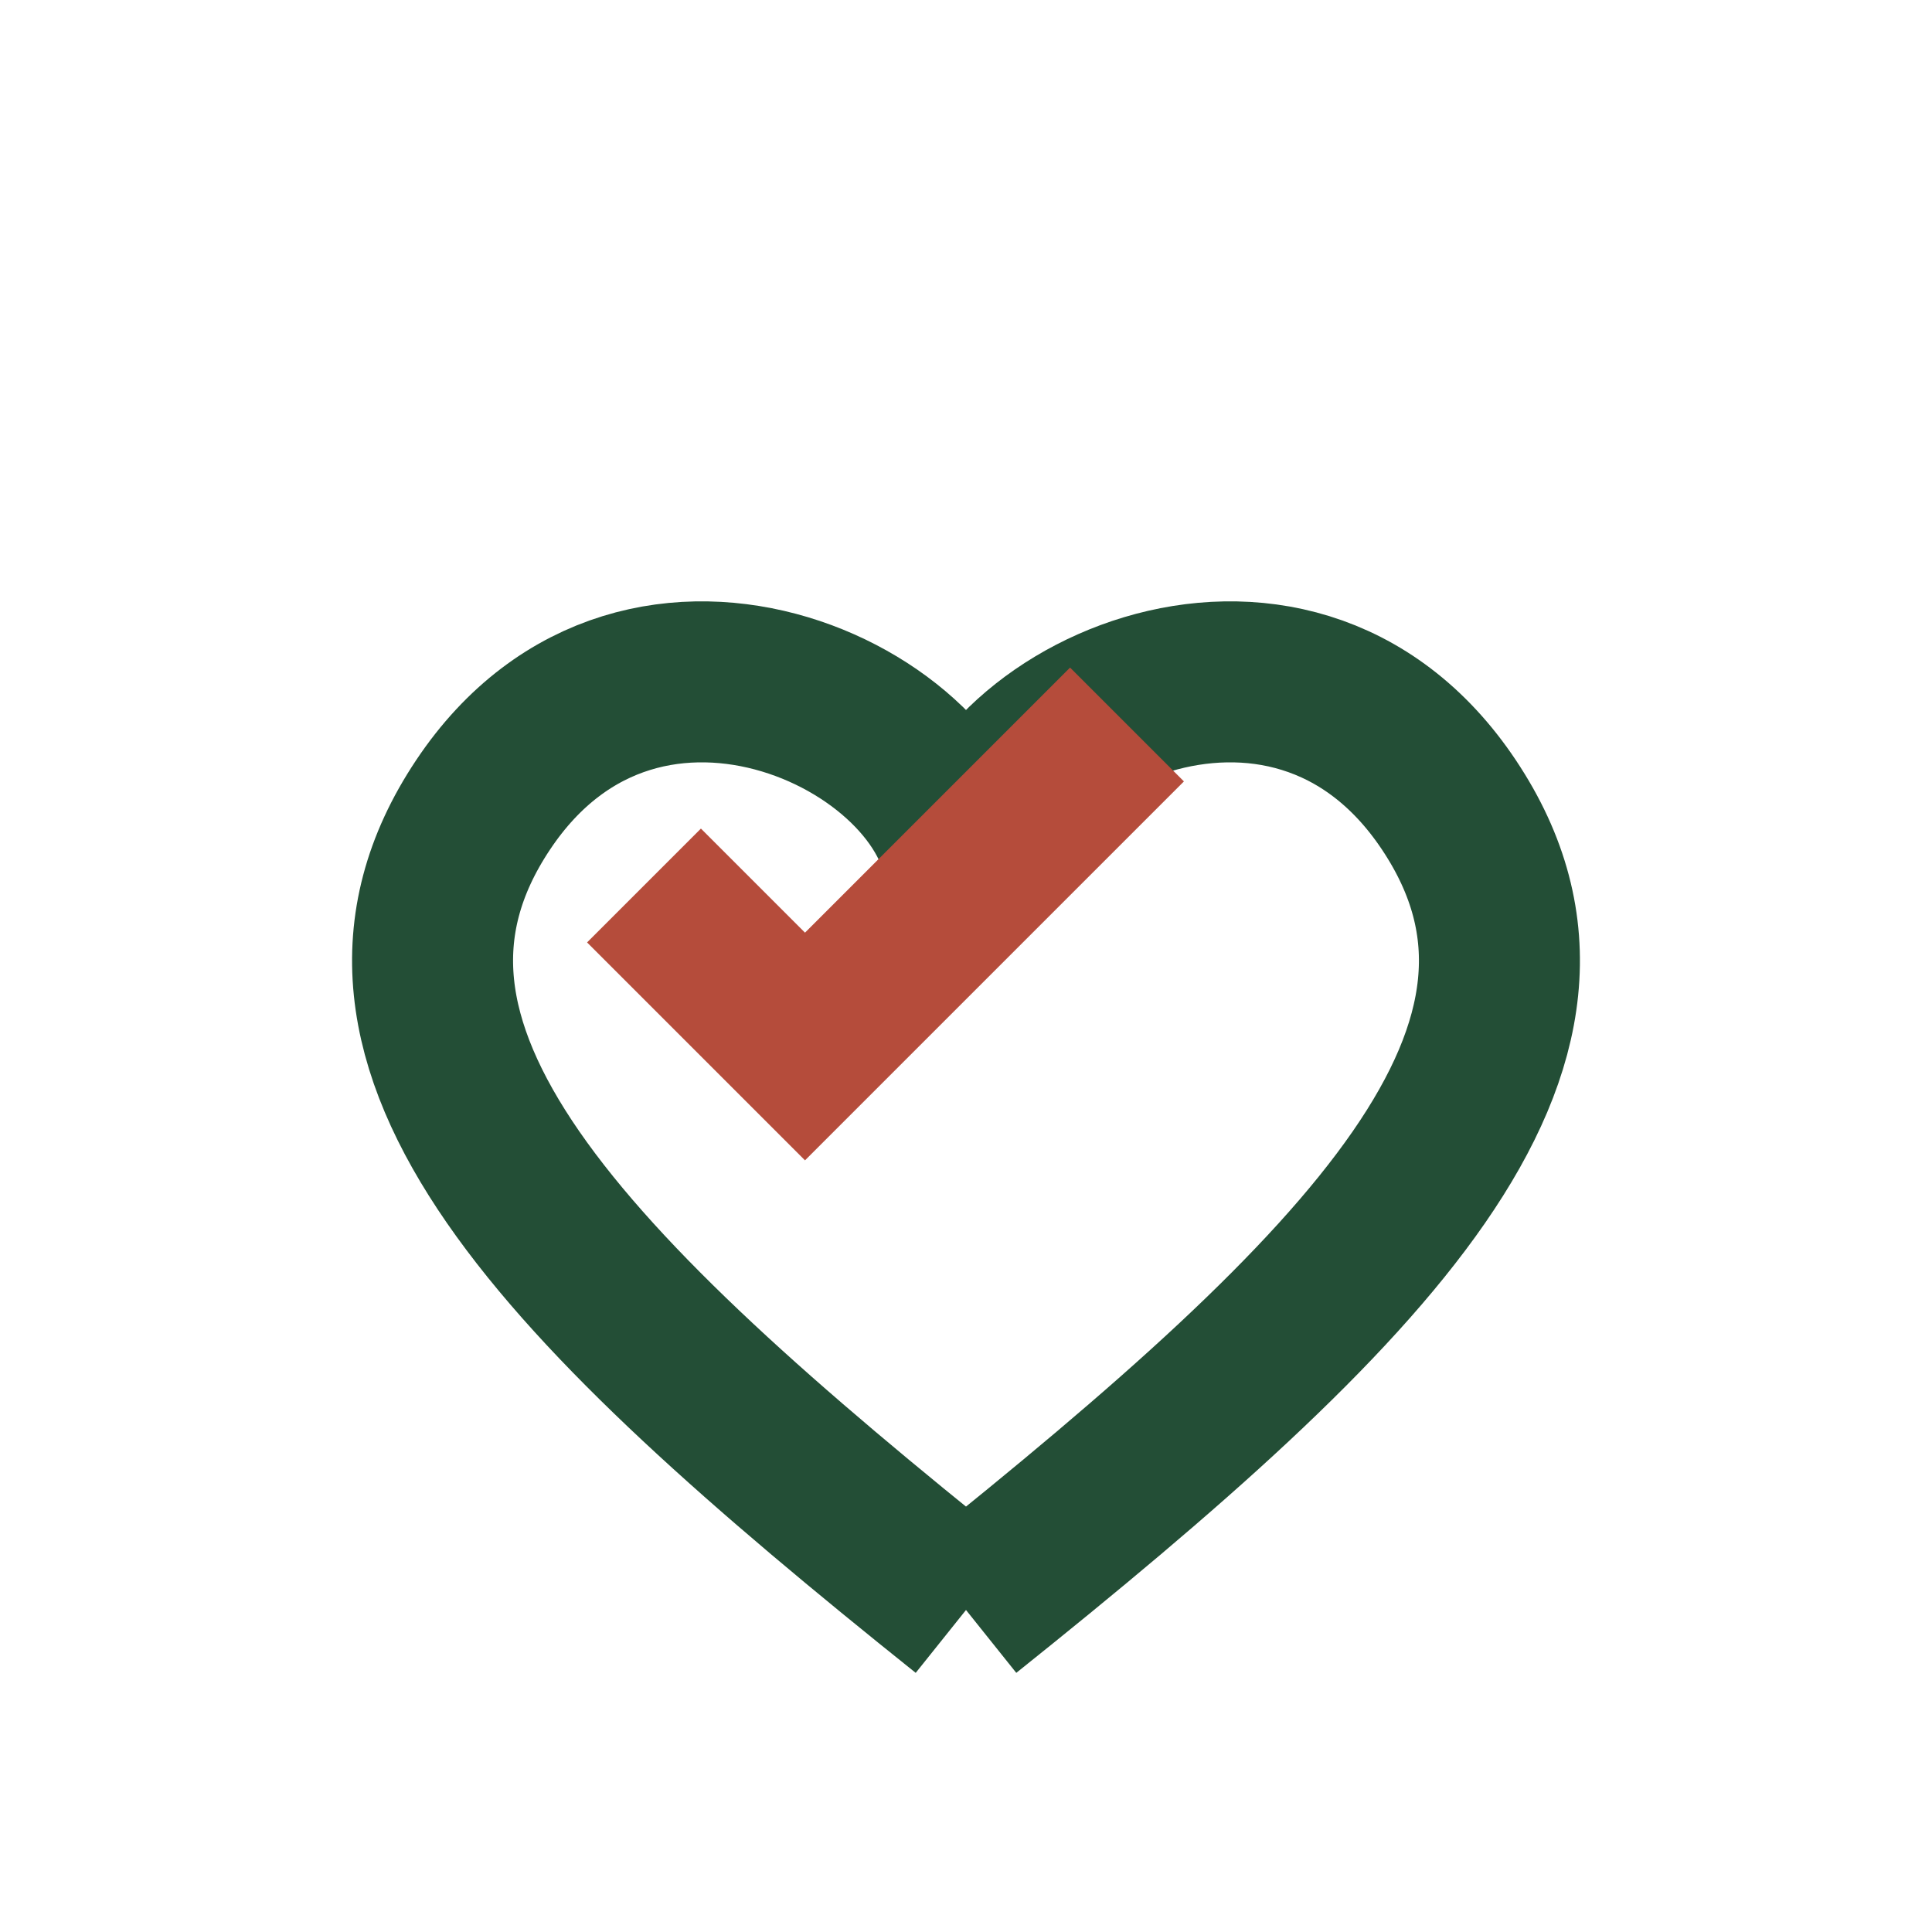
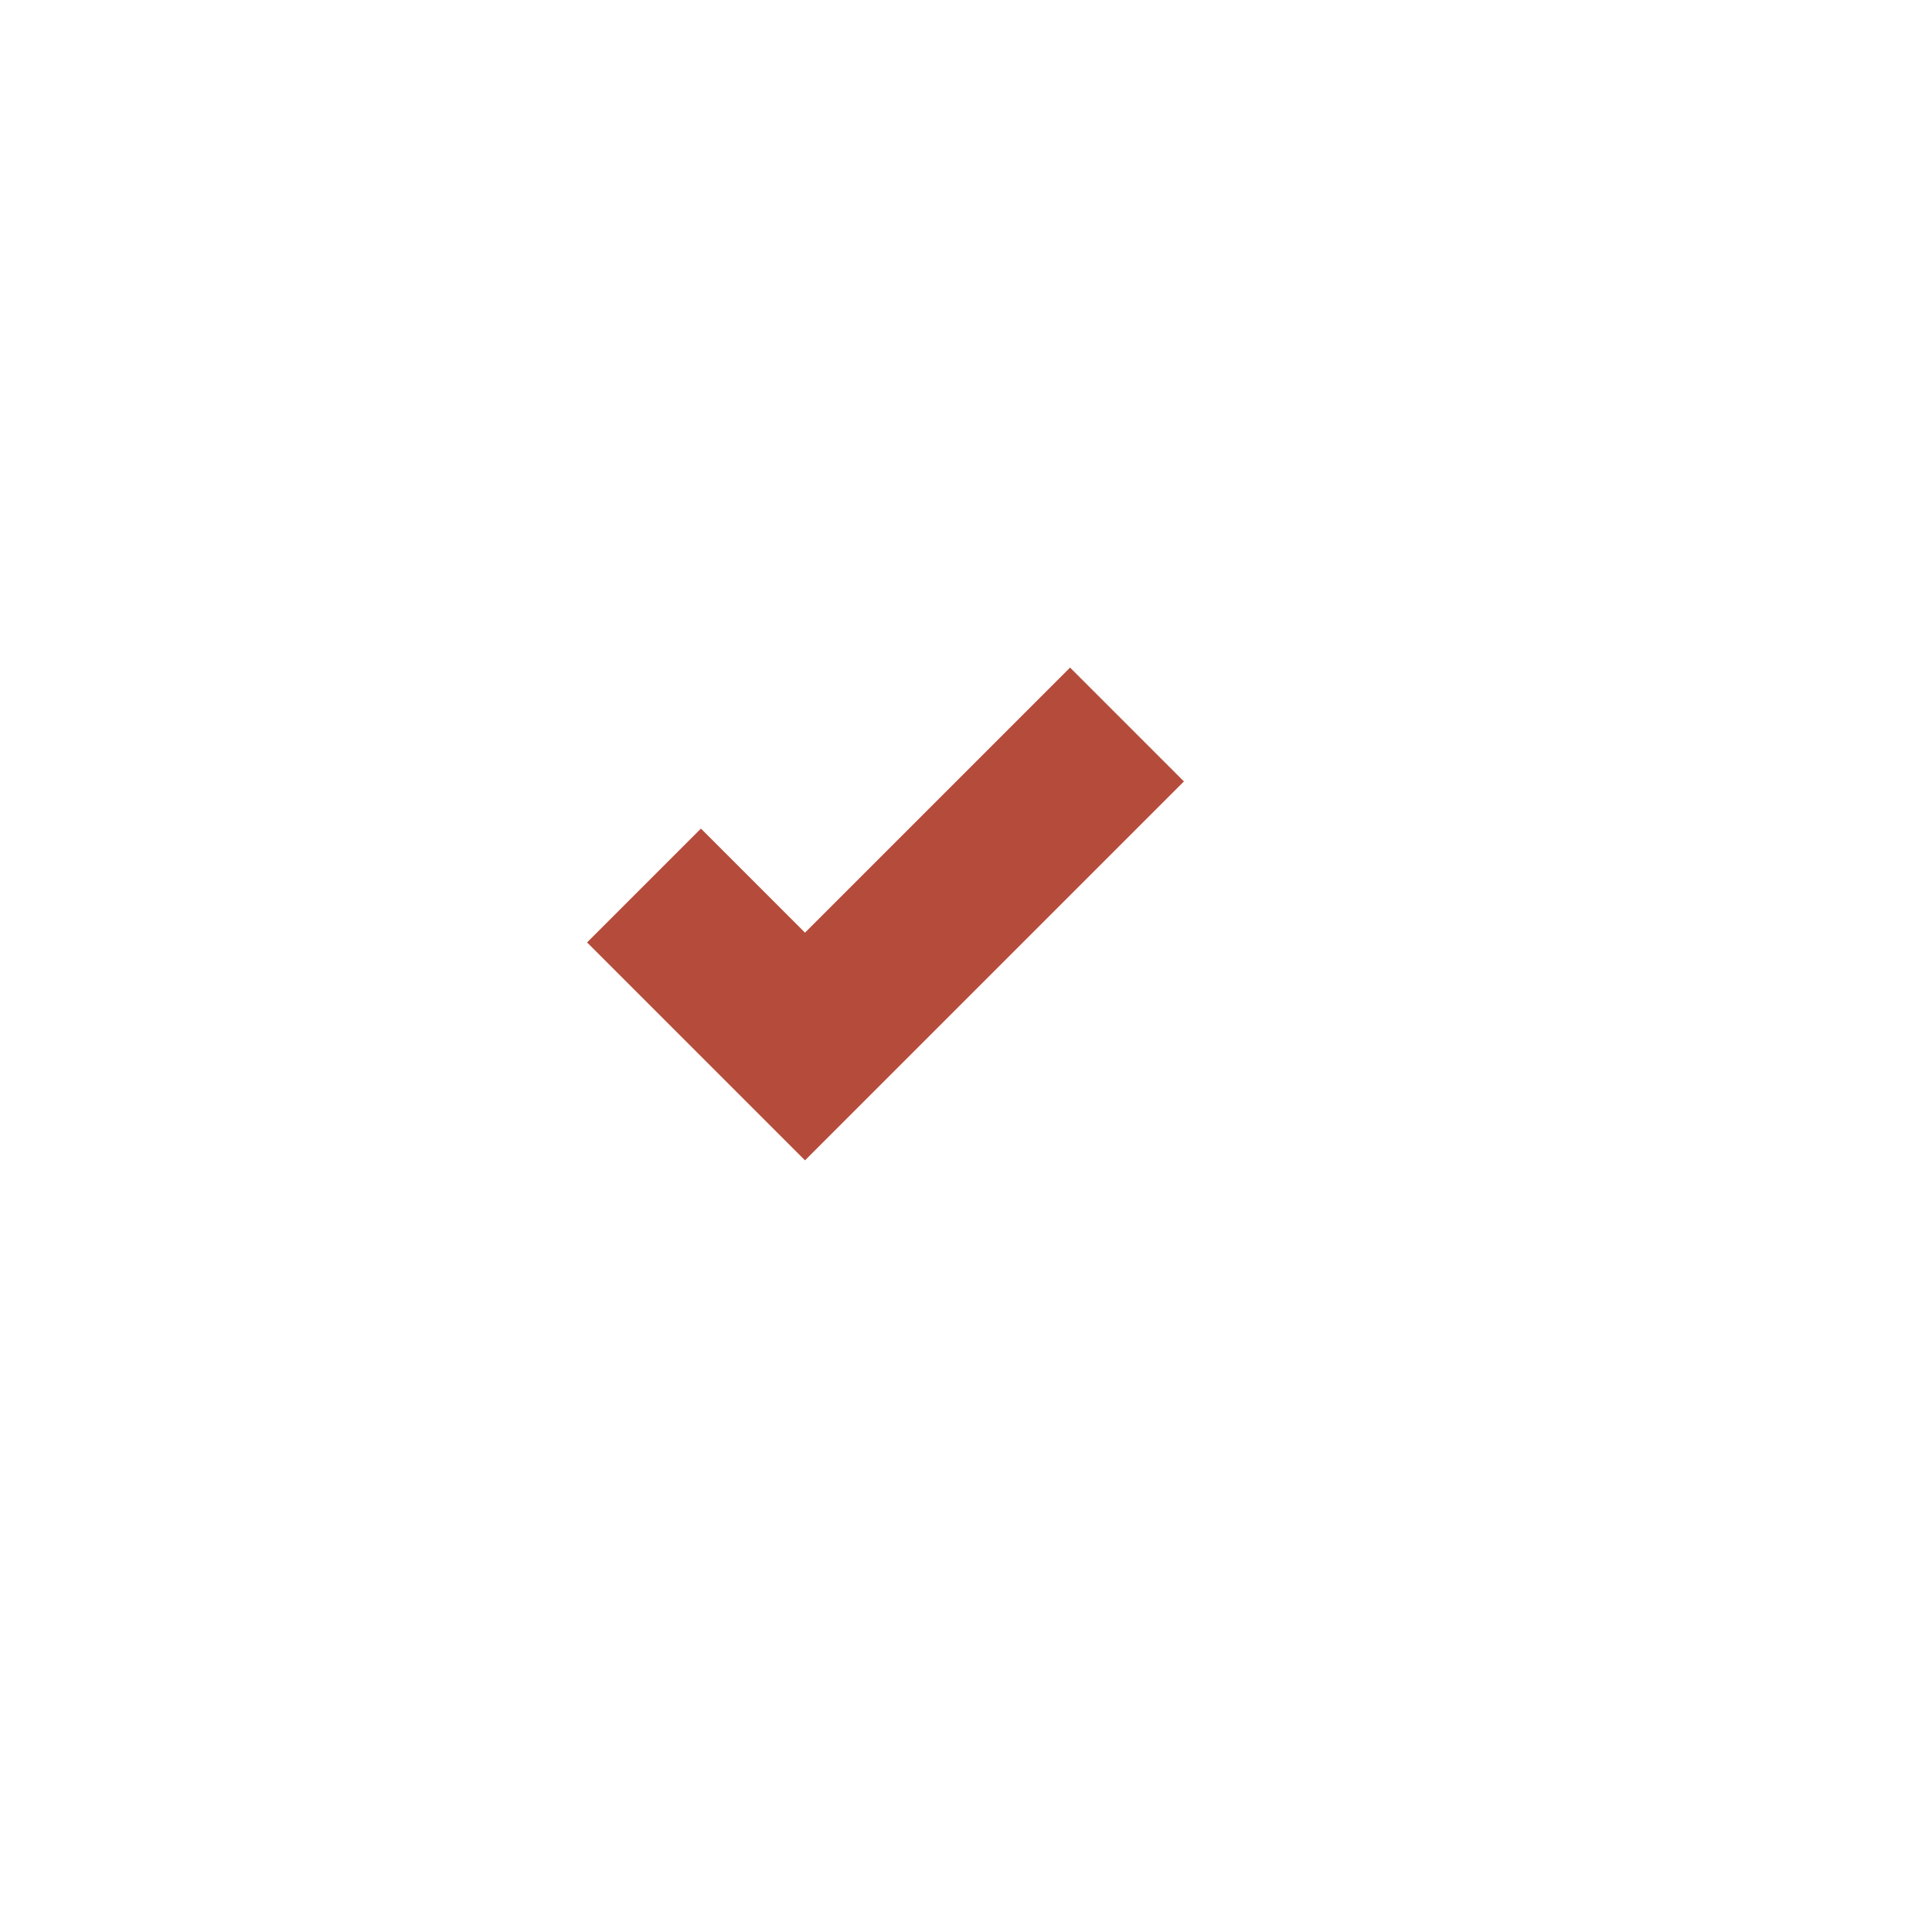
<svg xmlns="http://www.w3.org/2000/svg" width="24" height="24" viewBox="0 0 24 24">
-   <path d="M12 20c-5-4-8-7-6-10 2-3 6-1 6 1 0-2 4-4 6-1 2 3-1 6-6 10" fill="none" stroke="#234E36" stroke-width="2" />
  <path d="M8 11l2 2 4-4" fill="none" stroke="#B54C3B" stroke-width="2" />
</svg>